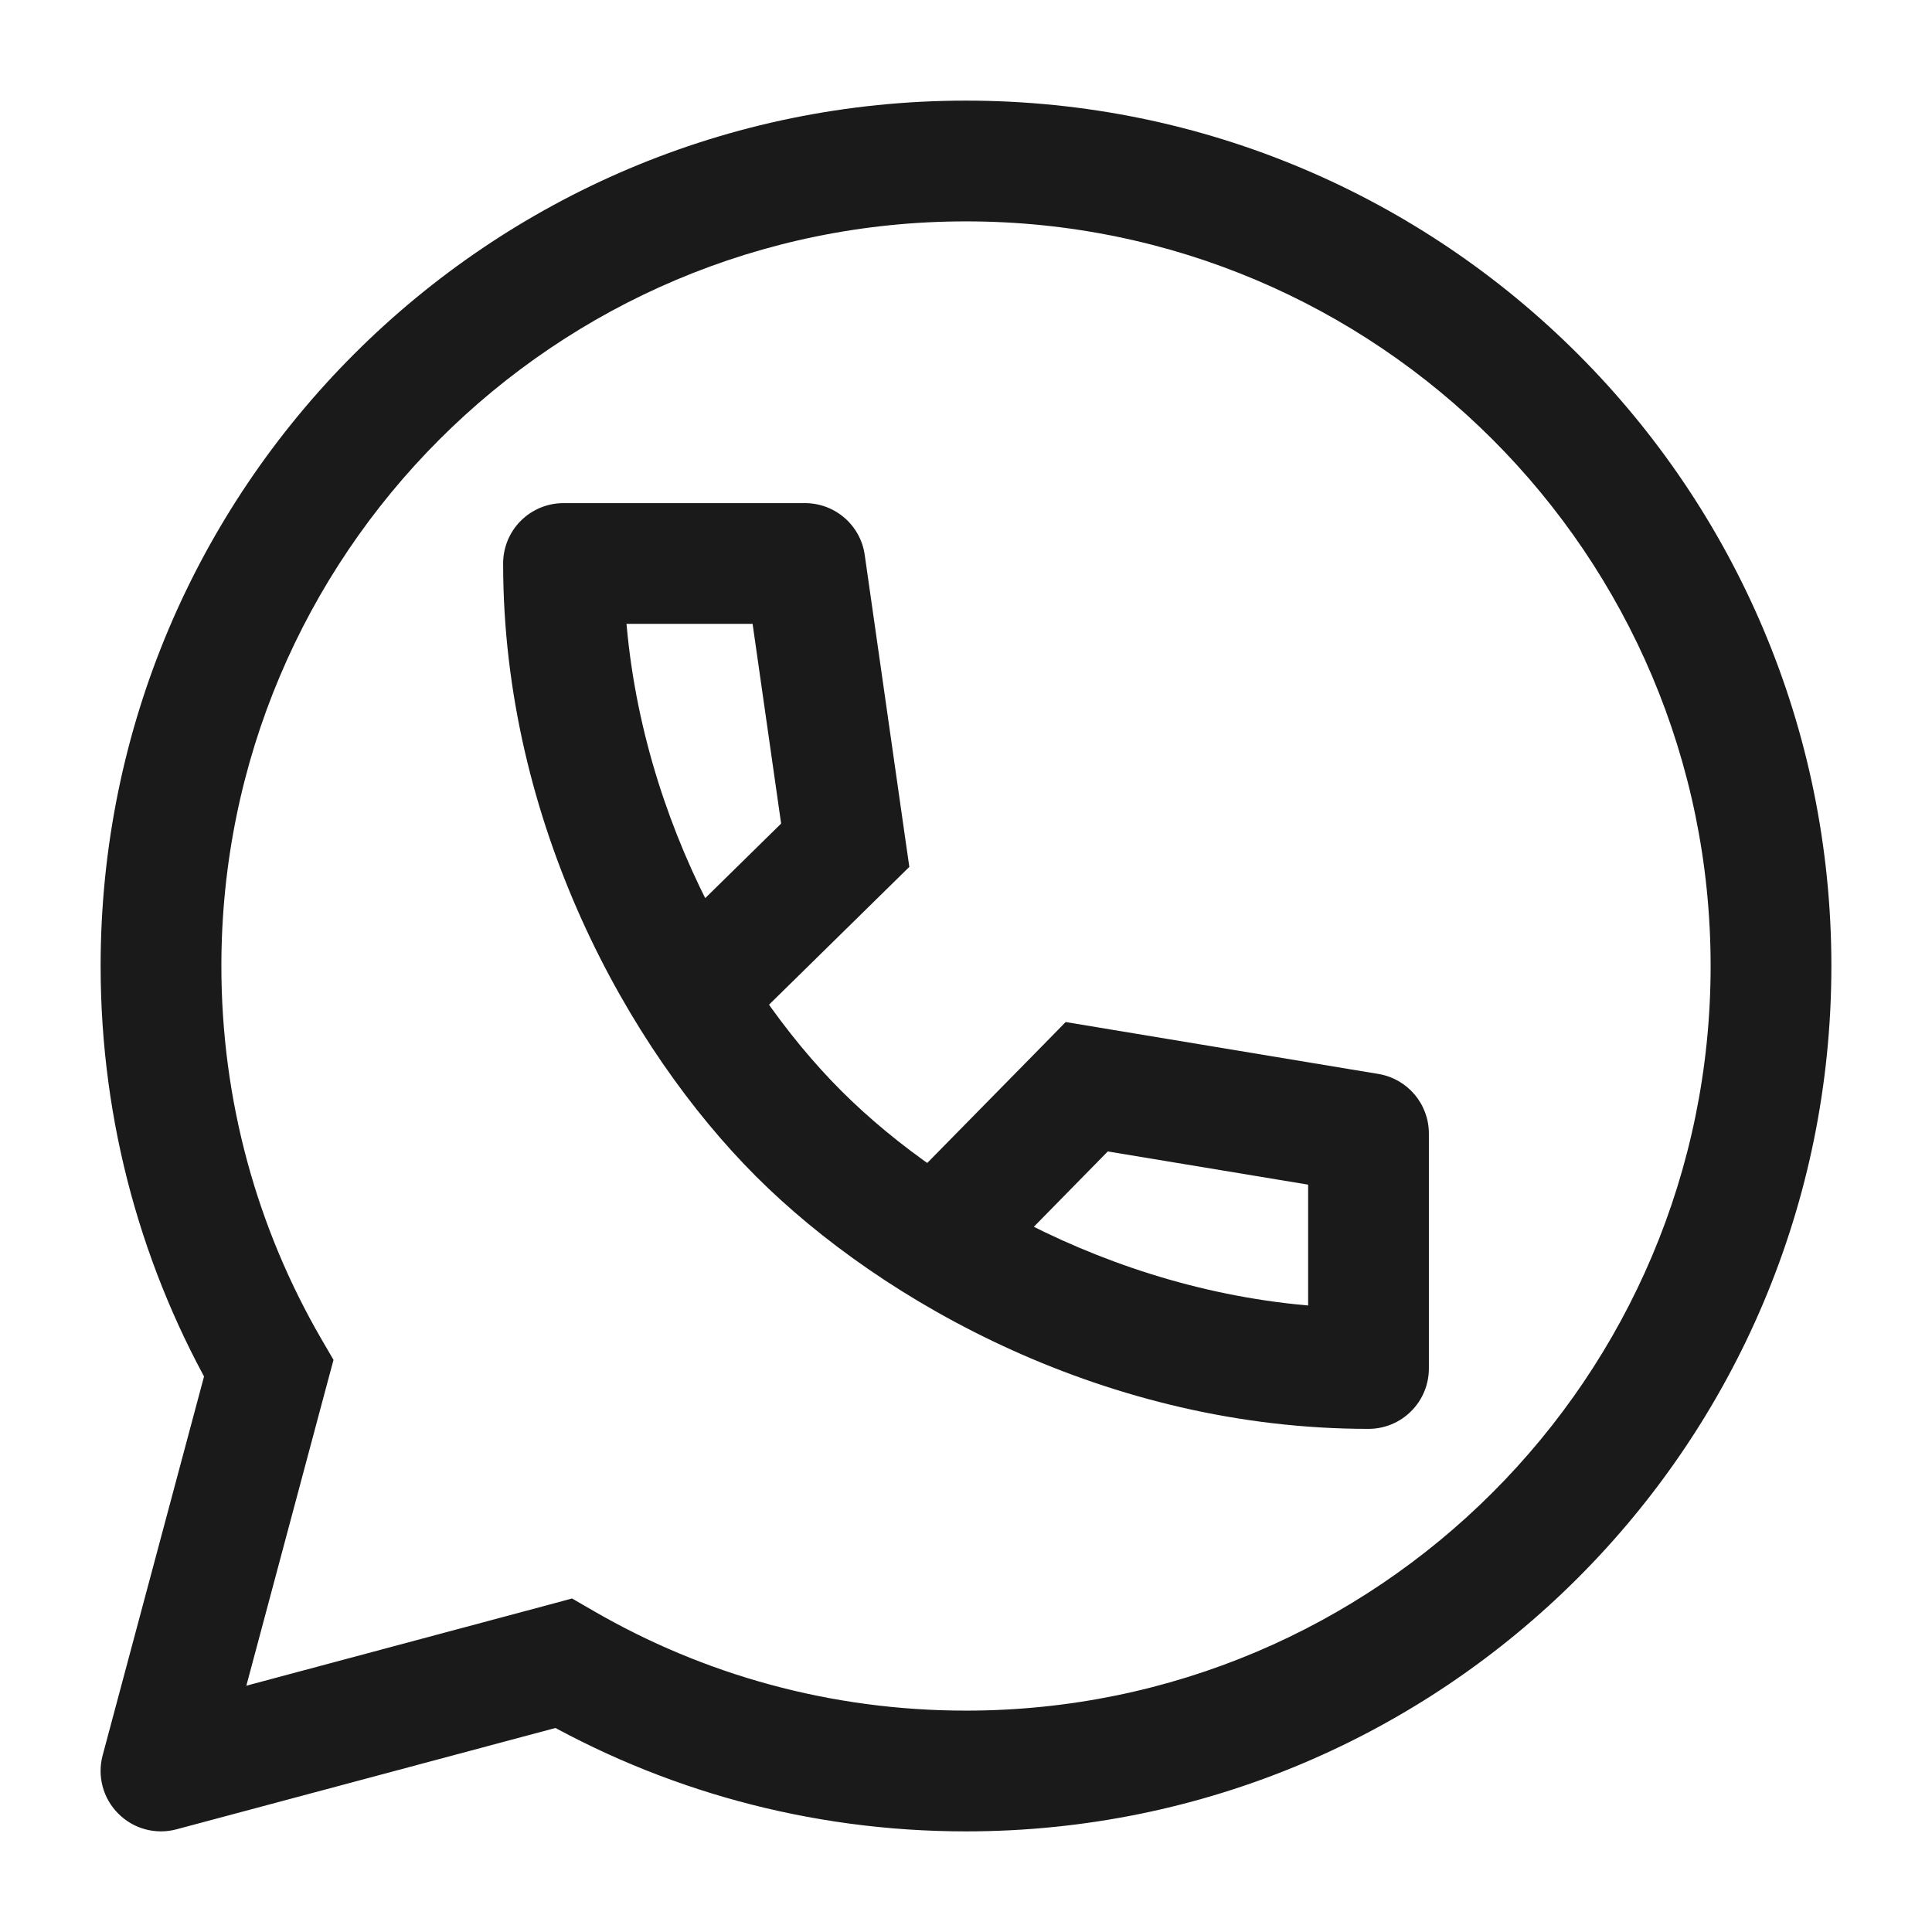
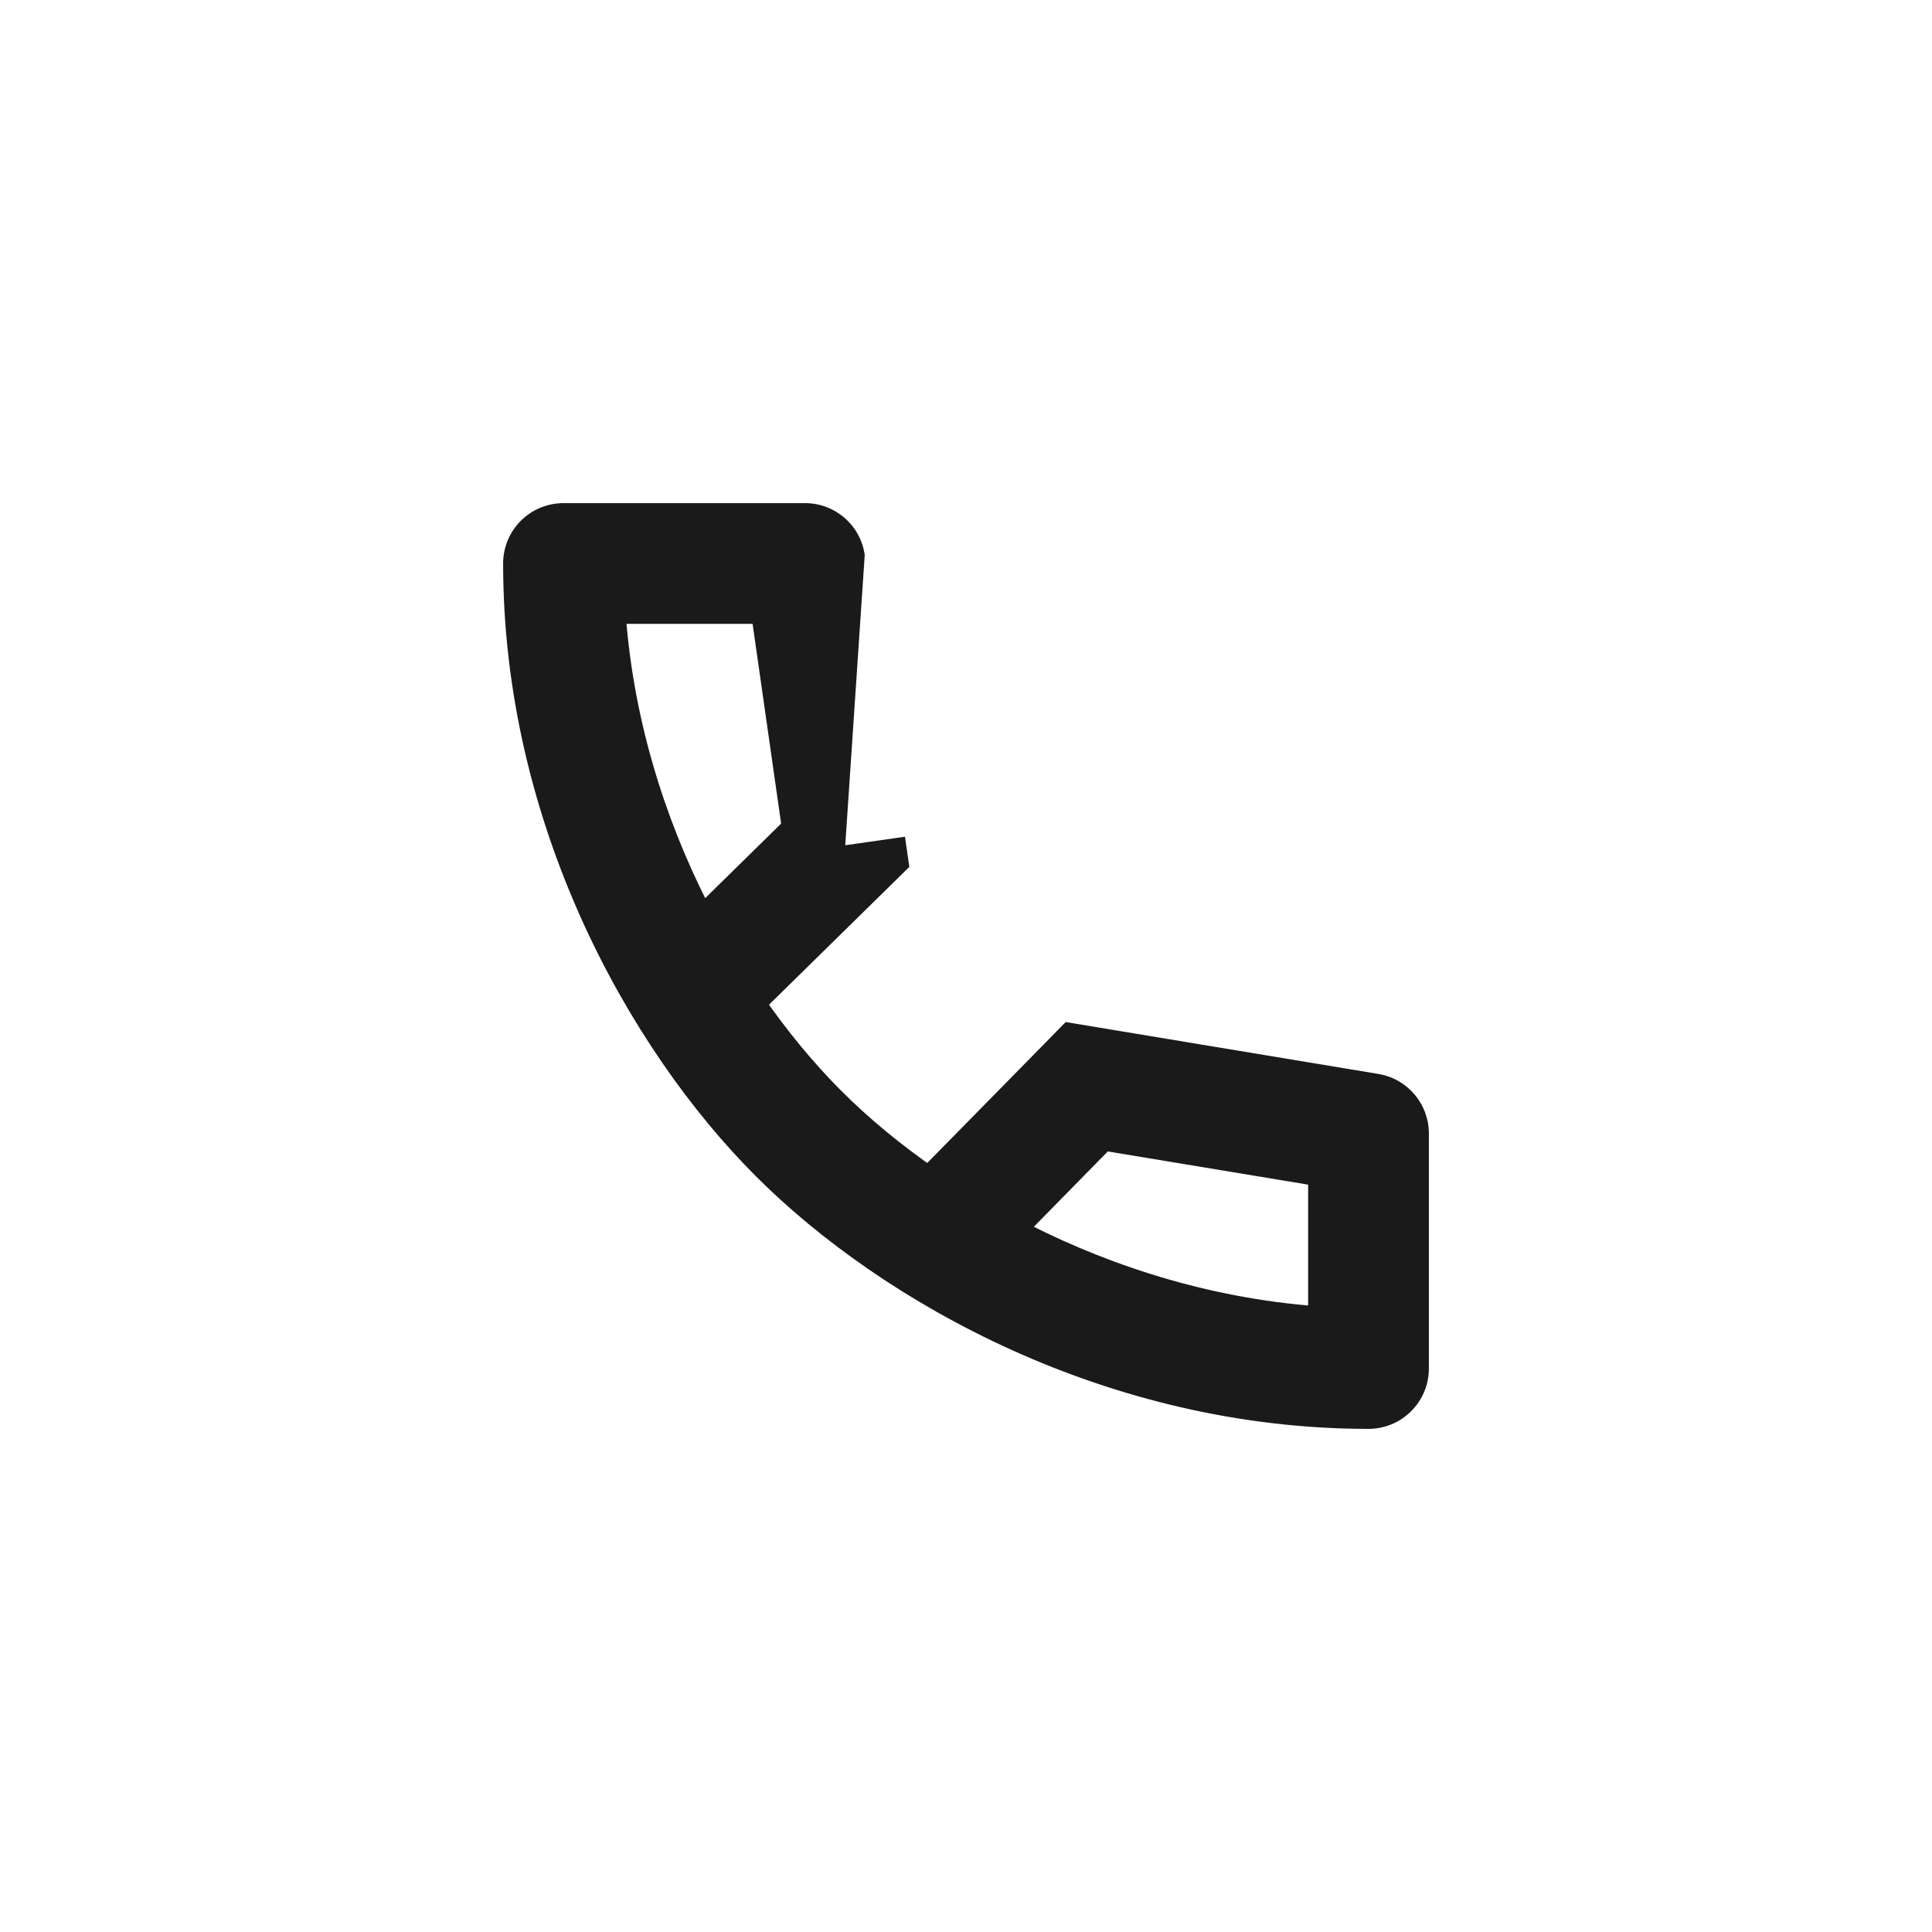
<svg xmlns="http://www.w3.org/2000/svg" width="24" height="24" viewBox="0 0 24 24" fill="none">
-   <path d="M7 20.662L7.376 20.013L7.106 19.857L6.806 19.938L7 20.662ZM2 22L1.275 21.806C1.206 22.065 1.28 22.341 1.47 22.53C1.659 22.72 1.935 22.794 2.194 22.724L2 22ZM3.338 17L4.062 17.194L4.143 16.893L3.987 16.625L3.338 17ZM22 12H21.25C21.25 17.109 17.109 21.25 12 21.25V22V22.75C17.937 22.75 22.75 17.937 22.75 12H22ZM2 12H2.75C2.75 6.891 6.891 2.75 12 2.75V2V1.25C6.063 1.25 1.25 6.063 1.25 12H2ZM12 2V2.75C17.109 2.75 21.25 6.891 21.25 12H22H22.75C22.75 6.063 17.937 1.25 12 1.25V2ZM12 22V21.25C10.314 21.25 8.735 20.8 7.376 20.013L7 20.662L6.624 21.311C8.206 22.227 10.043 22.75 12 22.75V22ZM7 20.662L6.806 19.938L1.806 21.276L2 22L2.194 22.724L7.194 21.387L7 20.662ZM3.338 17L3.987 16.625C3.2 15.265 2.75 13.686 2.75 12H2H1.25C1.25 13.957 1.774 15.794 2.689 17.375L3.338 17ZM2 22L2.725 22.194L4.062 17.194L3.338 17L2.613 16.806L1.275 21.806L2 22Z" fill="#1A1A1A" />
-   <path d="M7 7V6.25C6.801 6.25 6.61 6.329 6.469 6.47C6.329 6.61 6.25 6.801 6.25 7H7ZM10.5 10.5L11.025 11.035L11.296 10.769L11.242 10.394L10.5 10.5ZM10 7L10.742 6.894C10.69 6.524 10.373 6.25 10 6.25V7ZM17 17L17 17.75C17.199 17.75 17.39 17.671 17.53 17.53C17.671 17.39 17.75 17.199 17.75 17H17ZM13.5 13.5L13.623 12.76L13.238 12.696L12.965 12.975L13.5 13.5ZM17 14.081H17.75C17.75 13.714 17.485 13.401 17.123 13.341L17 14.081ZM9.919 14.081L10.45 13.55C9.101 12.201 7.75 9.769 7.75 7H7H6.25C6.25 10.231 7.808 13.03 9.389 14.611L9.919 14.081ZM10.5 10.5L9.974 9.965L8.063 11.842L8.588 12.377L9.114 12.912L11.025 11.035L10.5 10.5ZM10 7L9.257 7.106L9.757 10.606L10.5 10.5L11.242 10.394L10.742 6.894L10 7ZM9.919 14.081L9.389 14.611C10.97 16.192 13.769 17.75 17 17.75L17 17L17 16.25C14.231 16.25 11.798 14.899 10.45 13.55L9.919 14.081ZM13.5 13.5L12.965 12.975L11.087 14.886L11.623 15.412L12.158 15.937L14.035 14.025L13.5 13.5ZM17 14.081L17.123 13.341L13.623 12.76L13.5 13.5L13.377 14.24L16.877 14.82L17 14.081ZM17 14.081H16.25V17H17H17.75V14.081H17ZM10 7V6.25H7V7V7.75H10V7Z" fill="#1A1A1A" />
+   <path d="M7 7V6.25C6.801 6.25 6.61 6.329 6.469 6.47C6.329 6.61 6.25 6.801 6.25 7H7ZM10.5 10.5L11.025 11.035L11.296 10.769L11.242 10.394L10.5 10.5ZM10 7L10.742 6.894C10.69 6.524 10.373 6.25 10 6.25V7ZM17 17L17 17.75C17.199 17.75 17.39 17.671 17.53 17.53C17.671 17.39 17.75 17.199 17.75 17H17ZM13.5 13.5L13.623 12.76L13.238 12.696L12.965 12.975L13.5 13.5ZM17 14.081H17.75C17.75 13.714 17.485 13.401 17.123 13.341L17 14.081ZM9.919 14.081L10.45 13.55C9.101 12.201 7.75 9.769 7.75 7H7H6.25C6.25 10.231 7.808 13.03 9.389 14.611L9.919 14.081ZM10.5 10.5L9.974 9.965L8.063 11.842L8.588 12.377L9.114 12.912L11.025 11.035L10.5 10.5ZM10 7L9.257 7.106L9.757 10.606L10.5 10.5L10.742 6.894L10 7ZM9.919 14.081L9.389 14.611C10.97 16.192 13.769 17.75 17 17.75L17 17L17 16.25C14.231 16.25 11.798 14.899 10.45 13.55L9.919 14.081ZM13.5 13.5L12.965 12.975L11.087 14.886L11.623 15.412L12.158 15.937L14.035 14.025L13.5 13.5ZM17 14.081L17.123 13.341L13.623 12.76L13.5 13.5L13.377 14.24L16.877 14.82L17 14.081ZM17 14.081H16.25V17H17H17.75V14.081H17ZM10 7V6.25H7V7V7.75H10V7Z" fill="#1A1A1A" />
</svg>